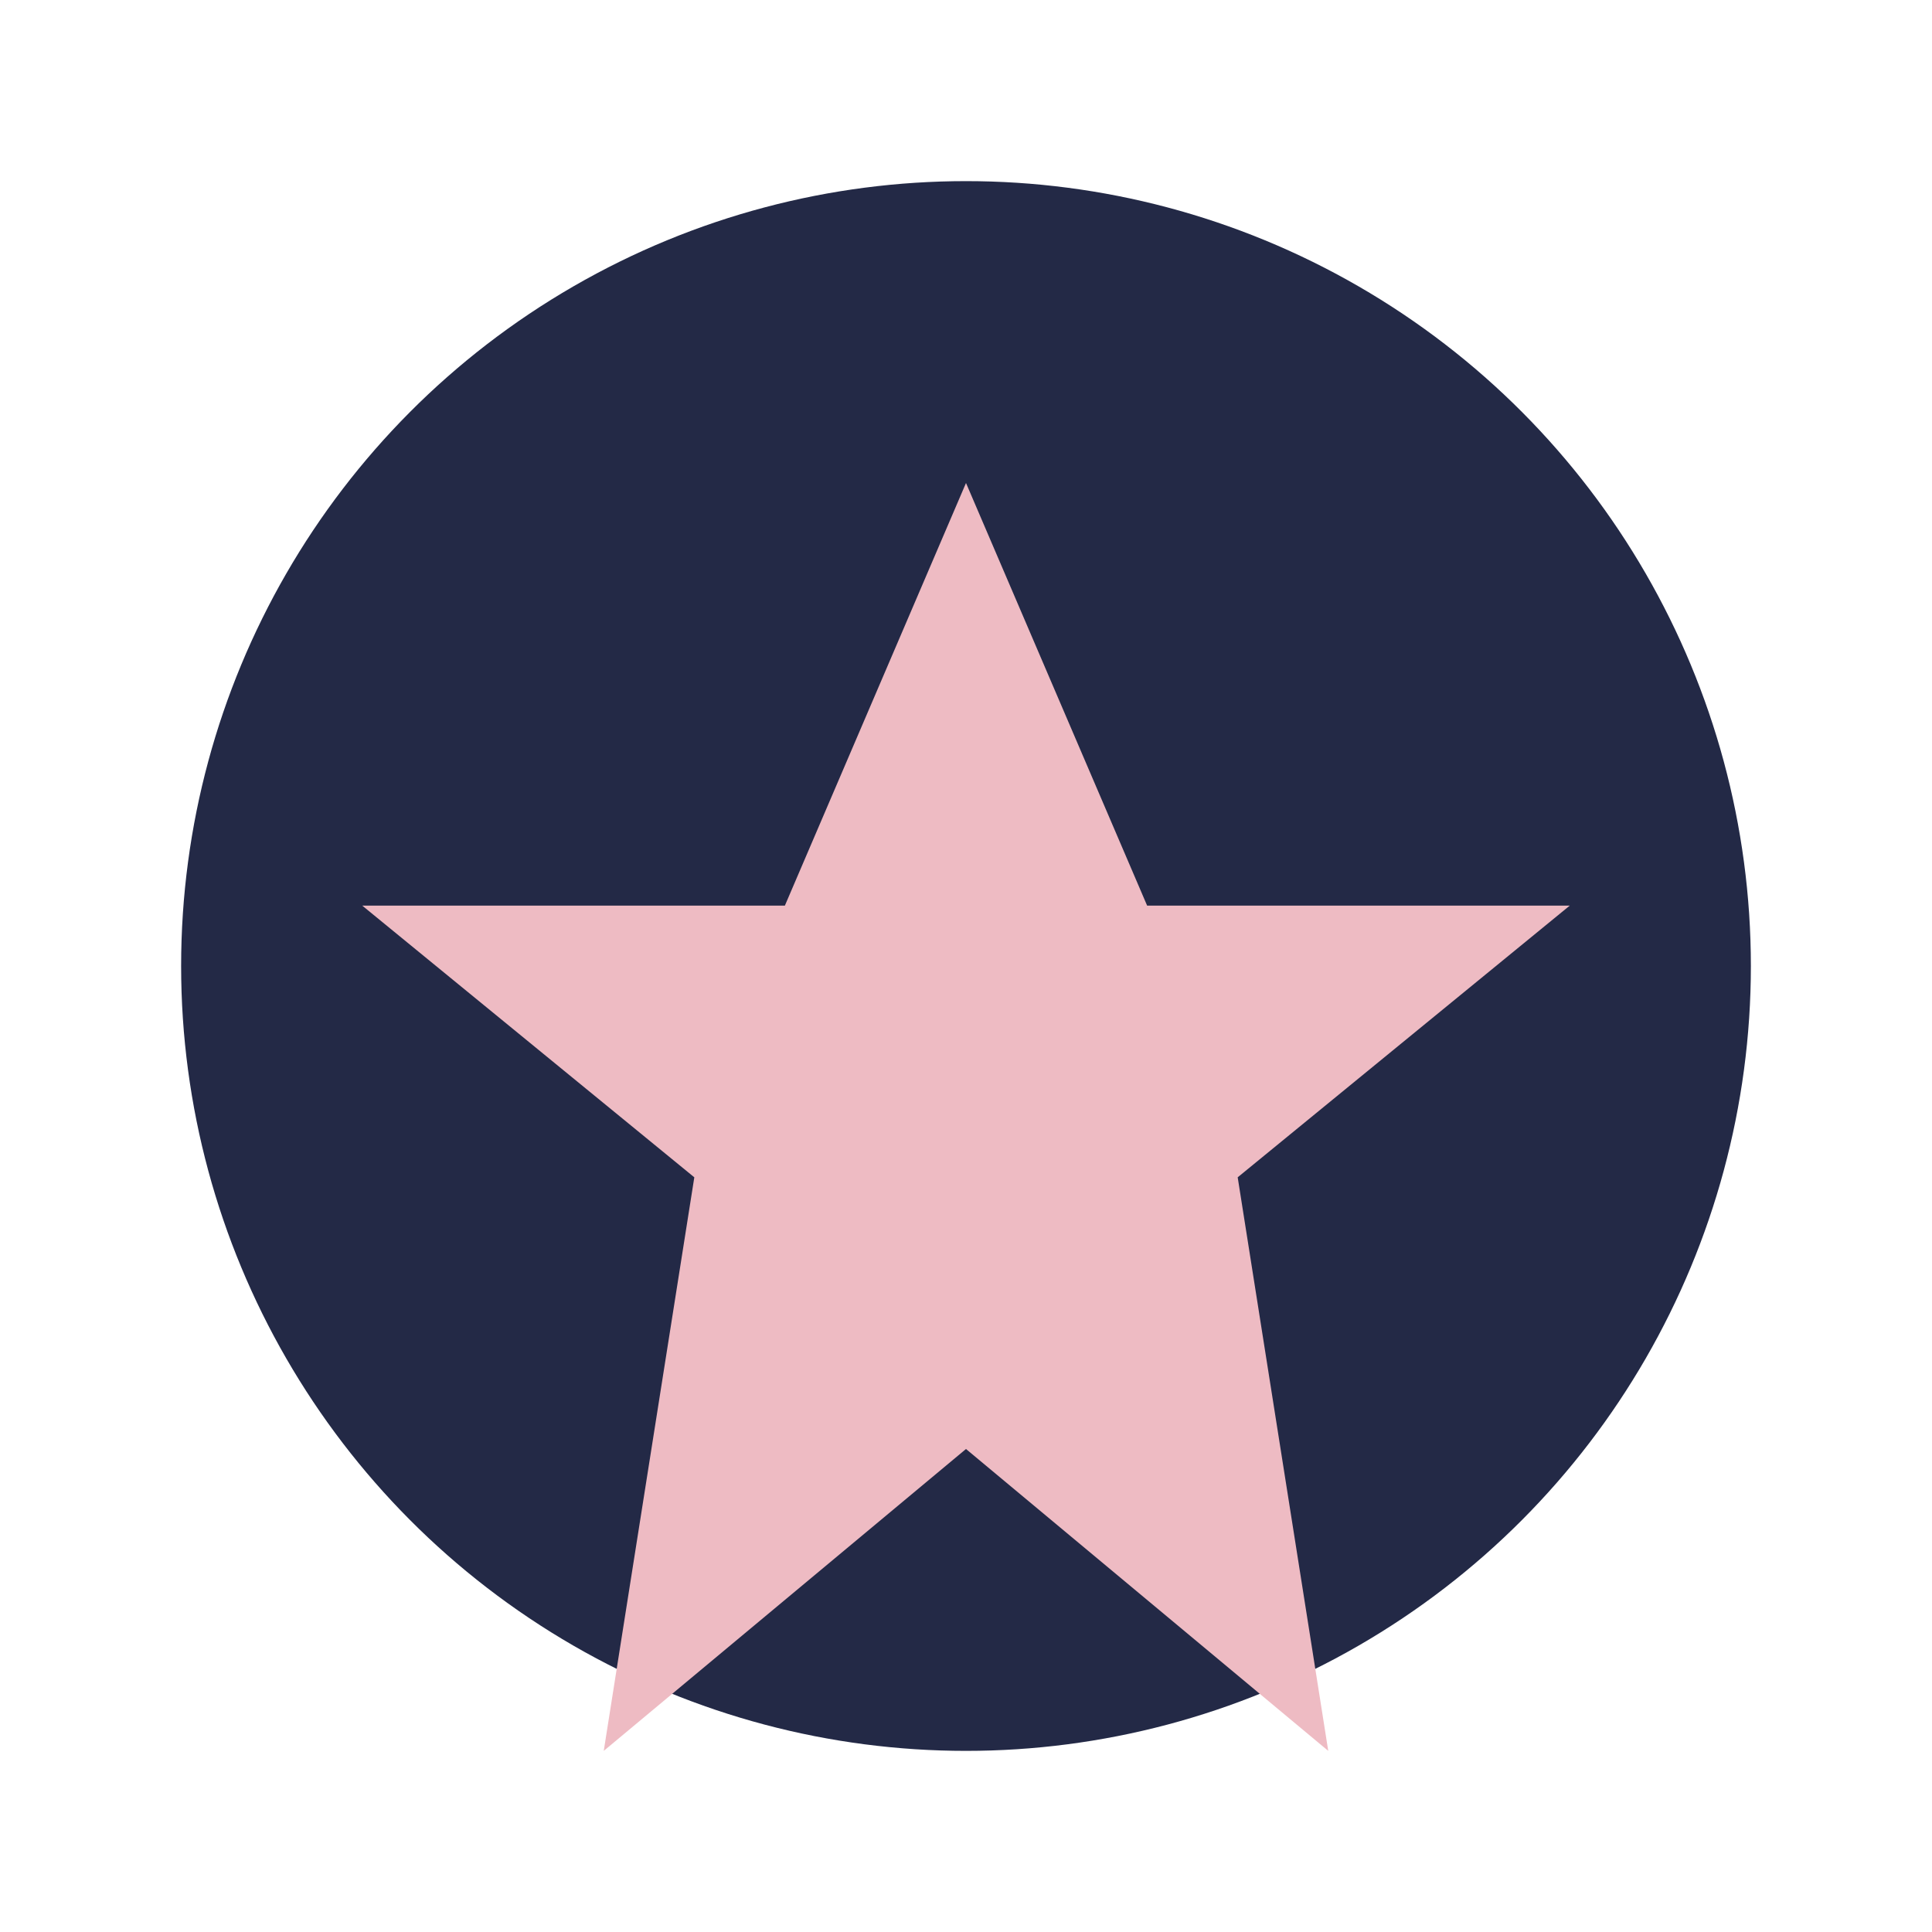
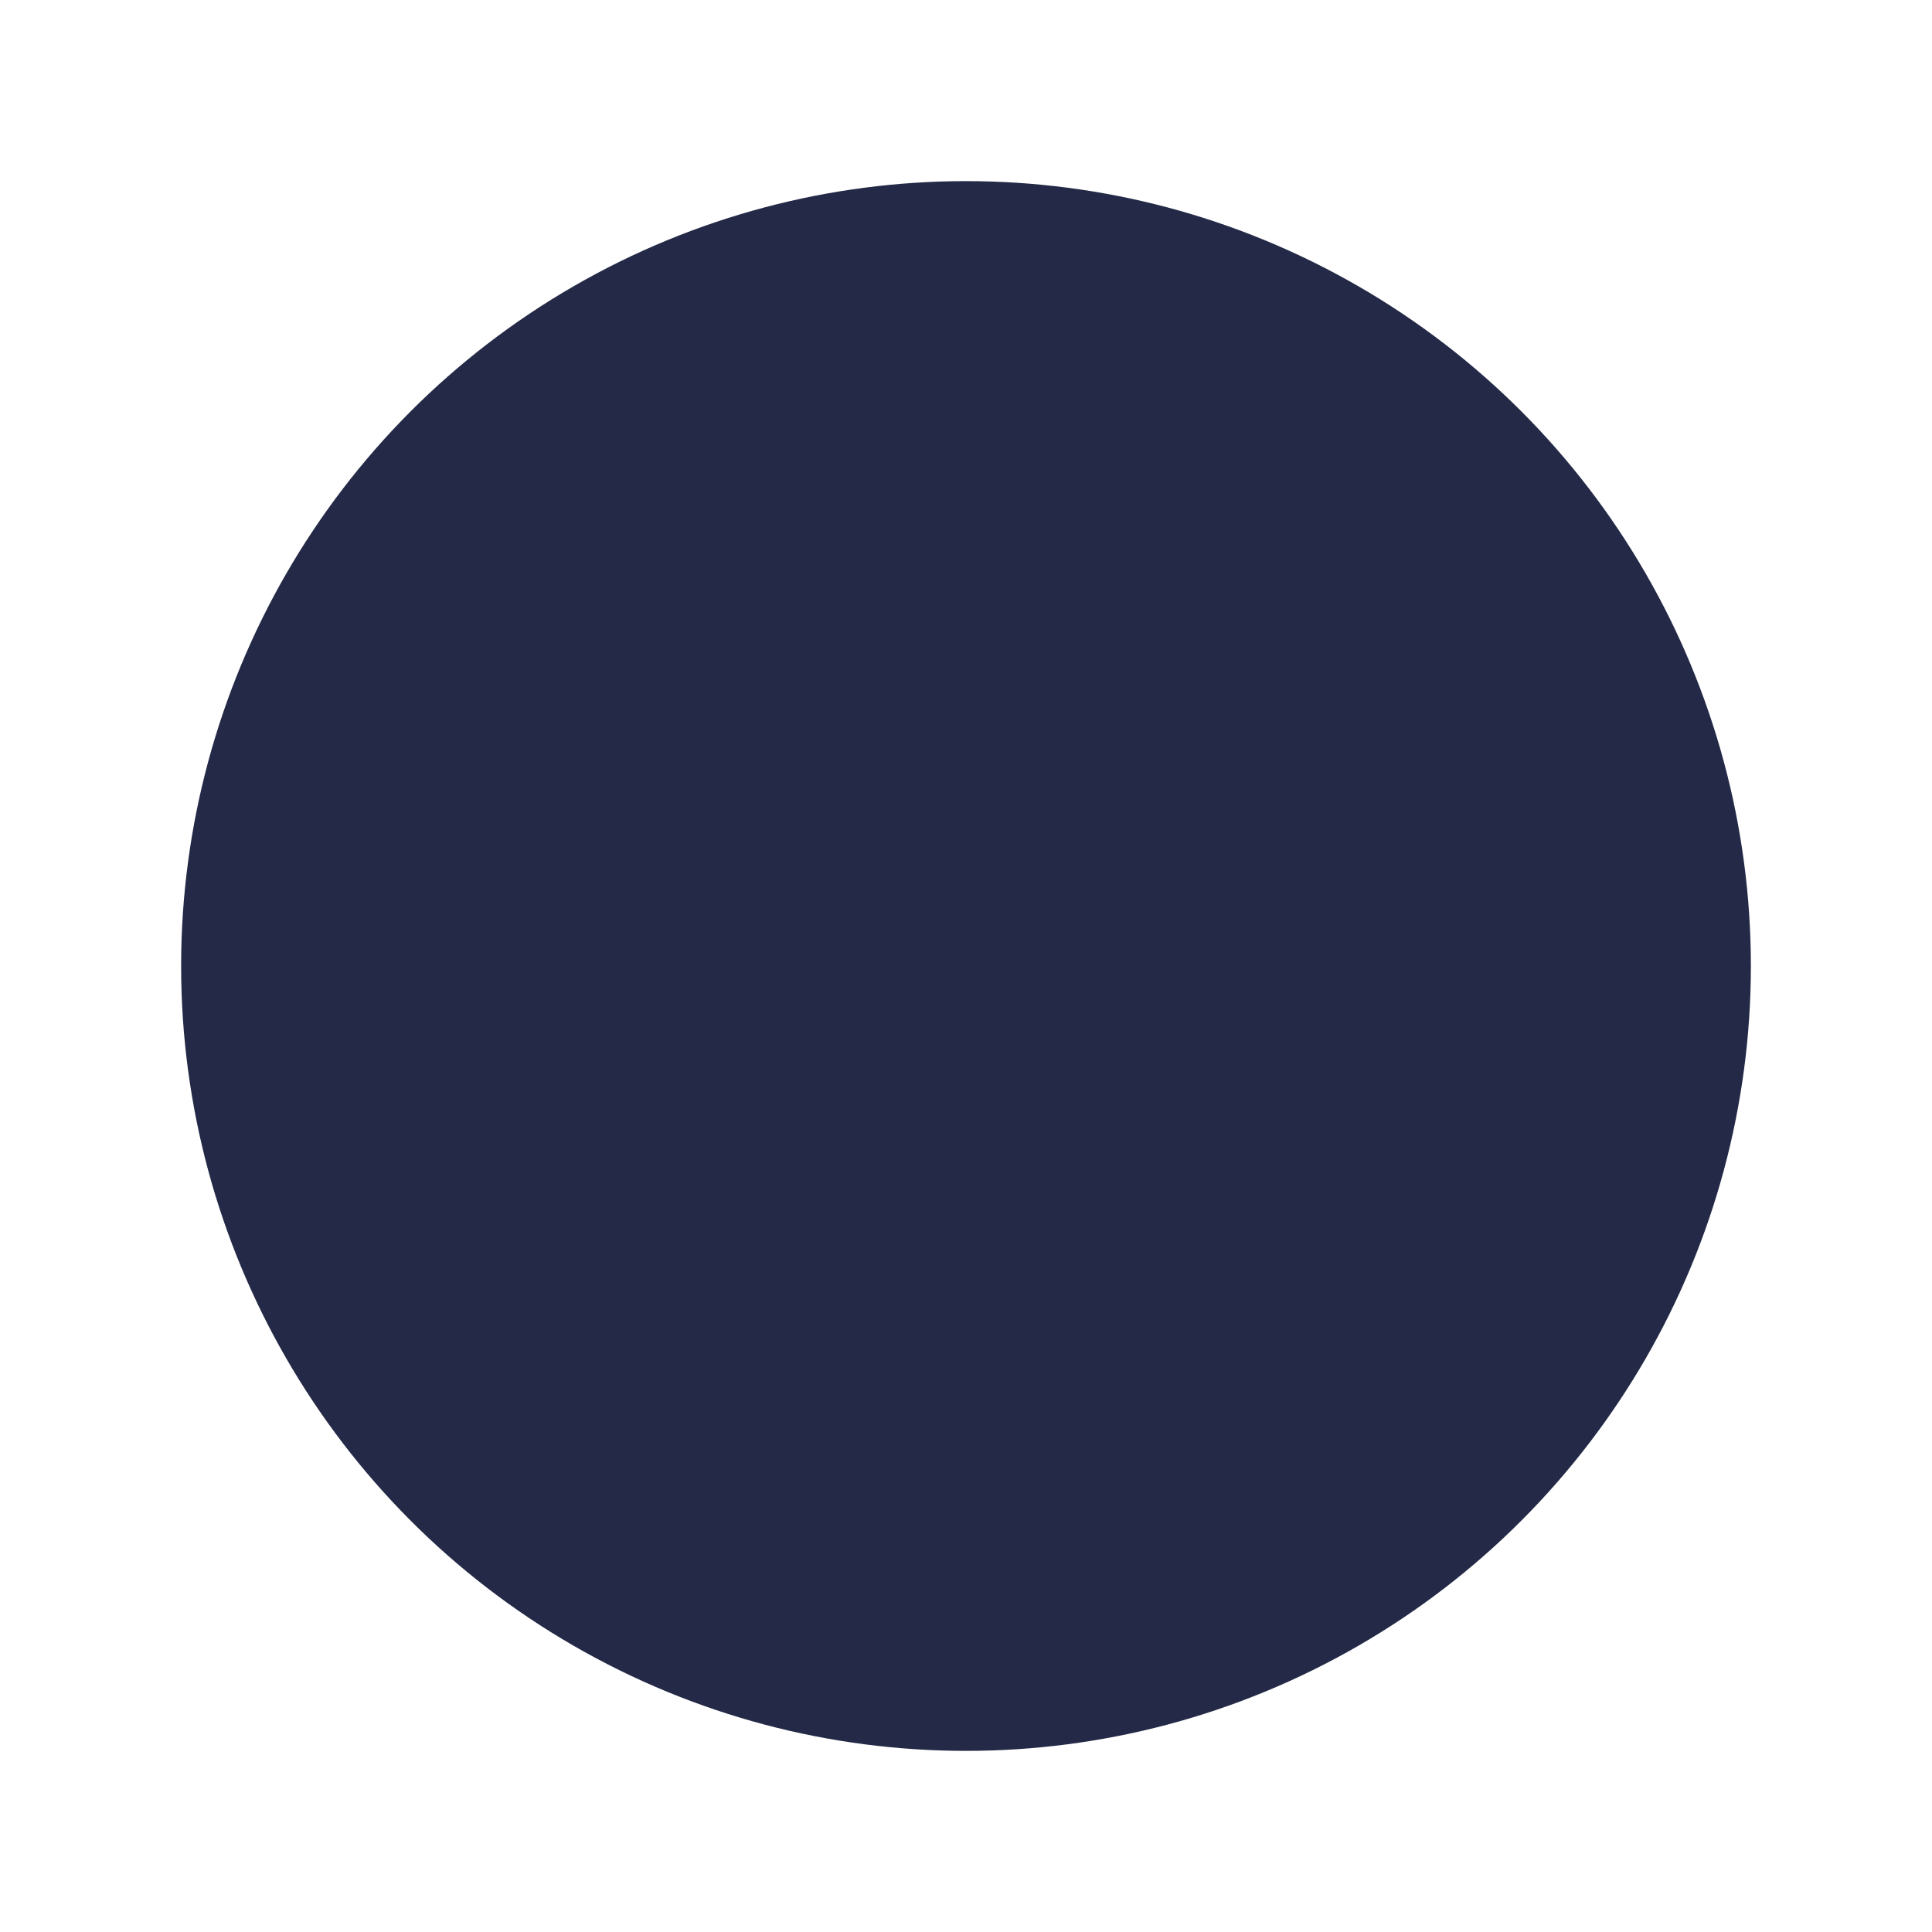
<svg xmlns="http://www.w3.org/2000/svg" width="32" height="32" viewBox="0 0 32 32">
  <circle cx="16" cy="16" r="13" fill="#232946" />
-   <path d="M16 8l3 7h7l-5.5 4.5L22 29 16 24l-6 5 1.5-9.5L6 15h7z" fill="#eebbc3" />
</svg>